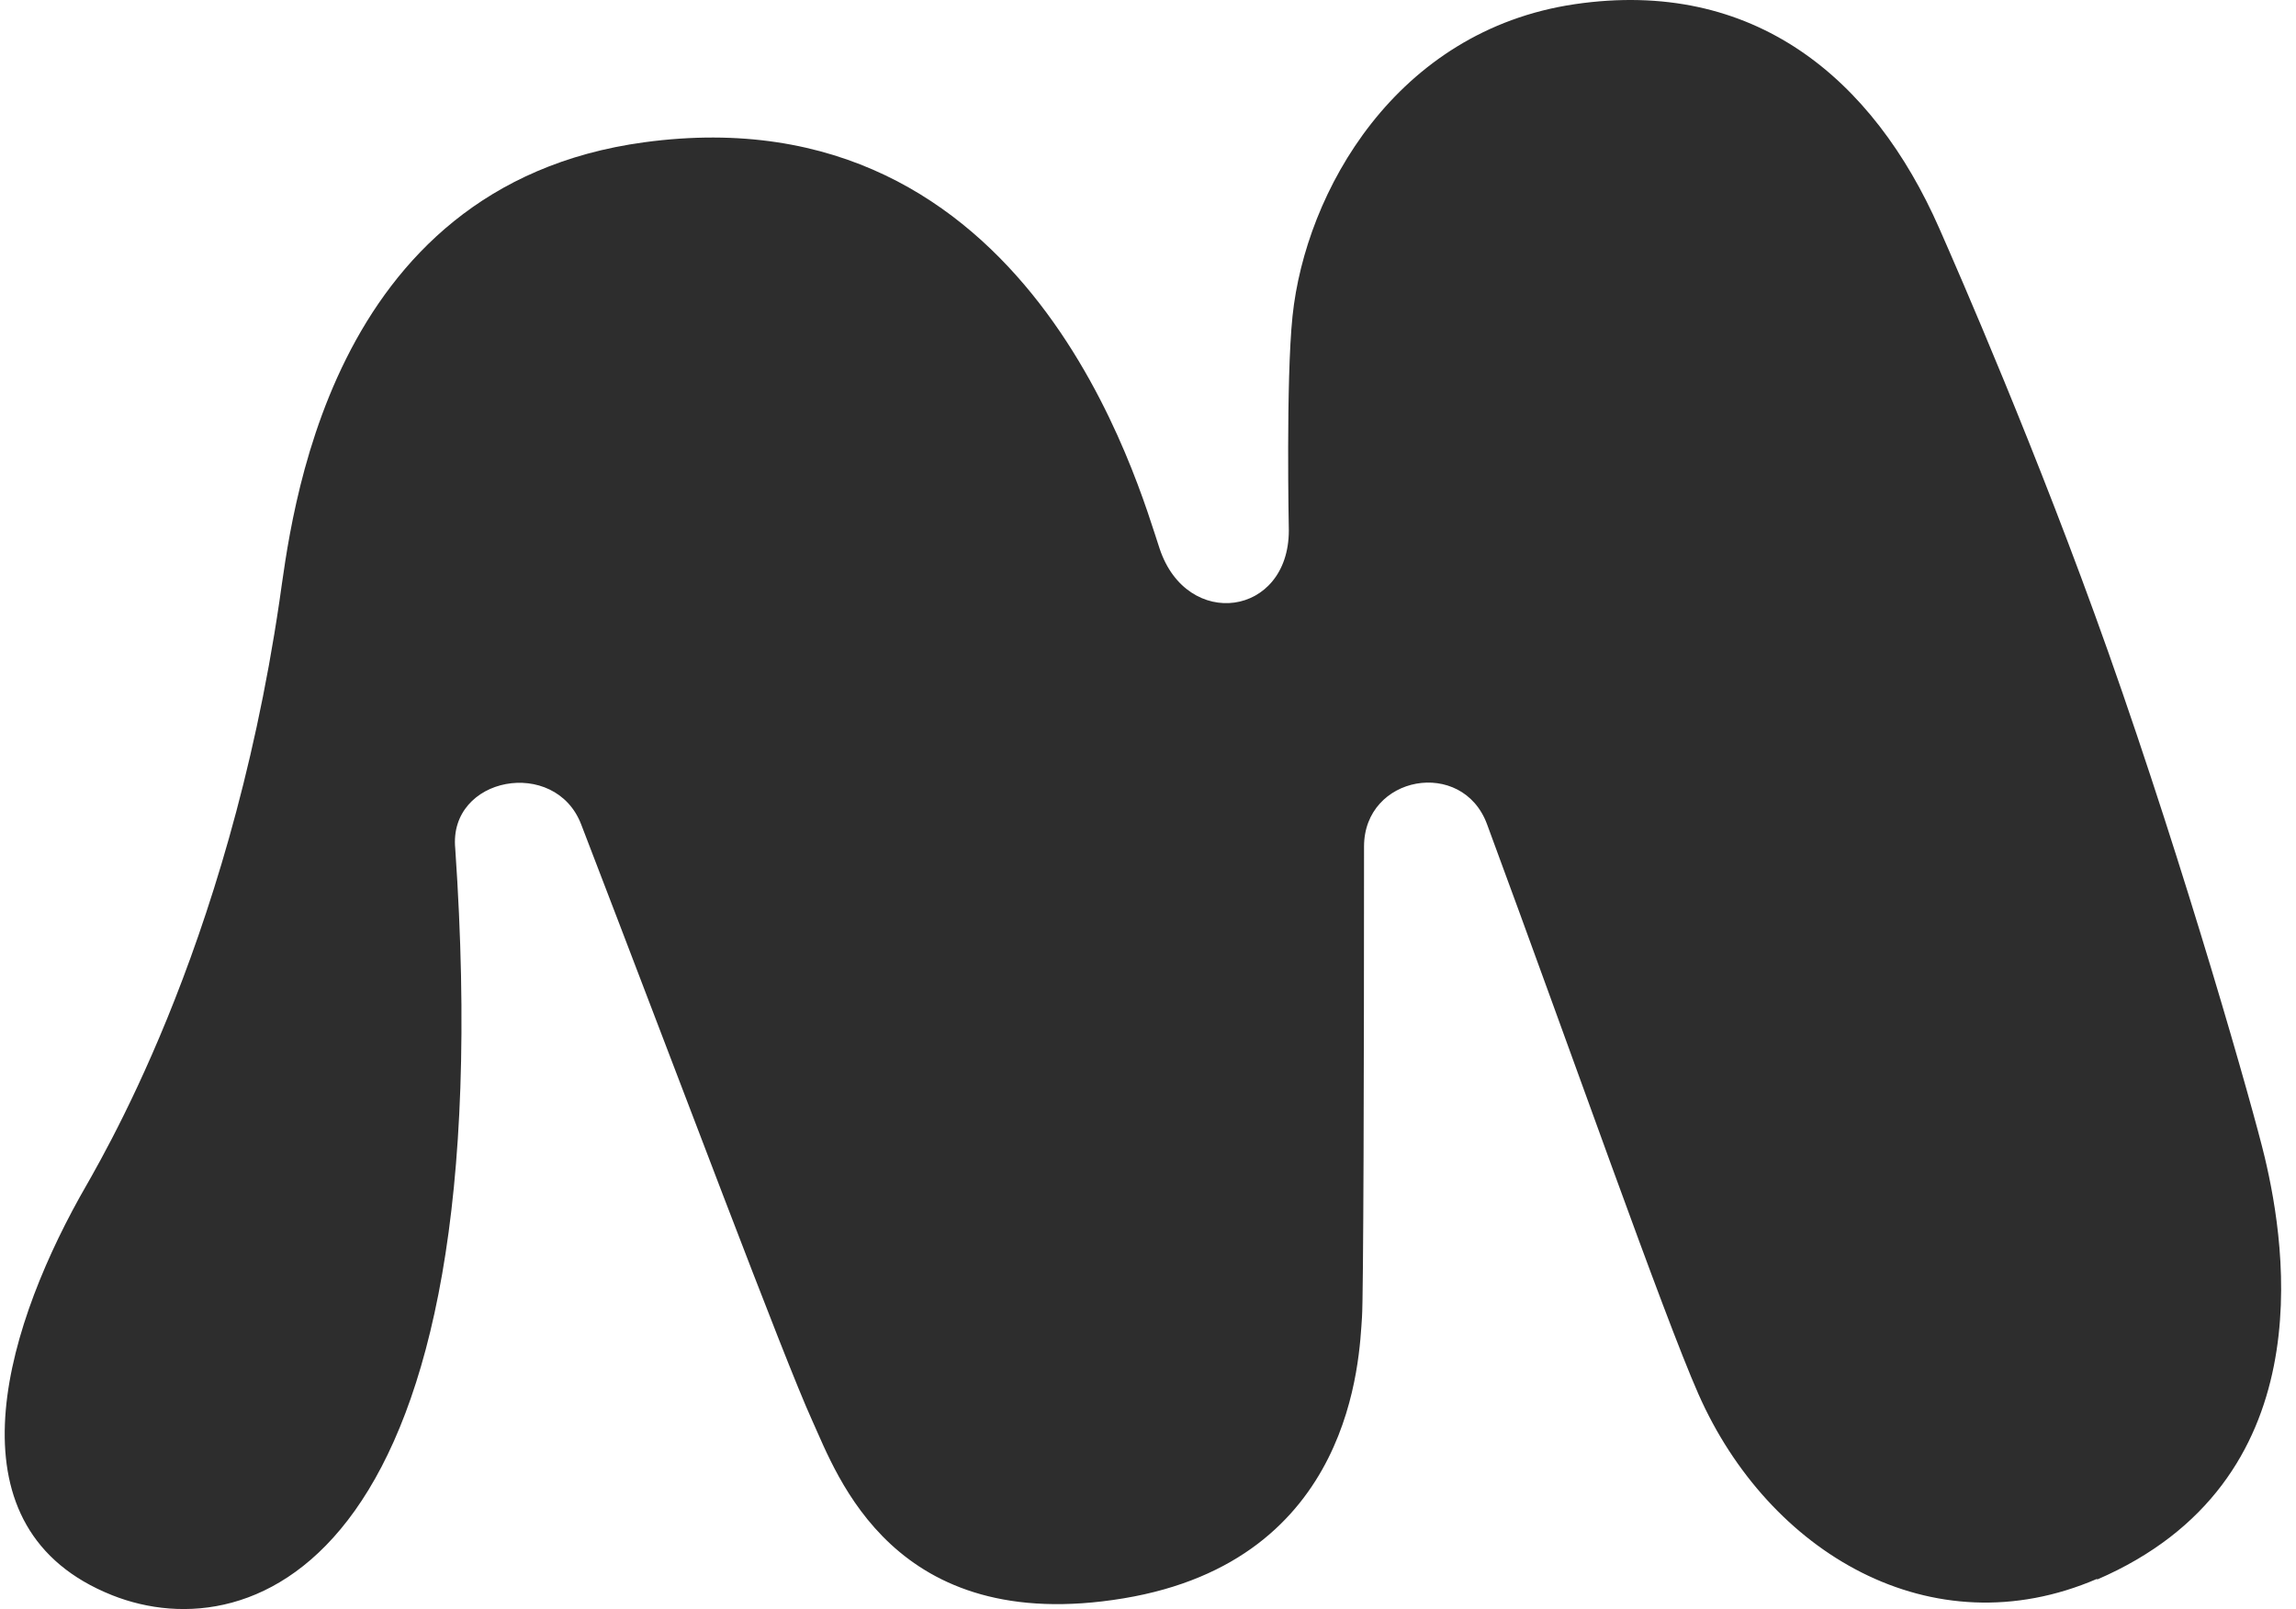
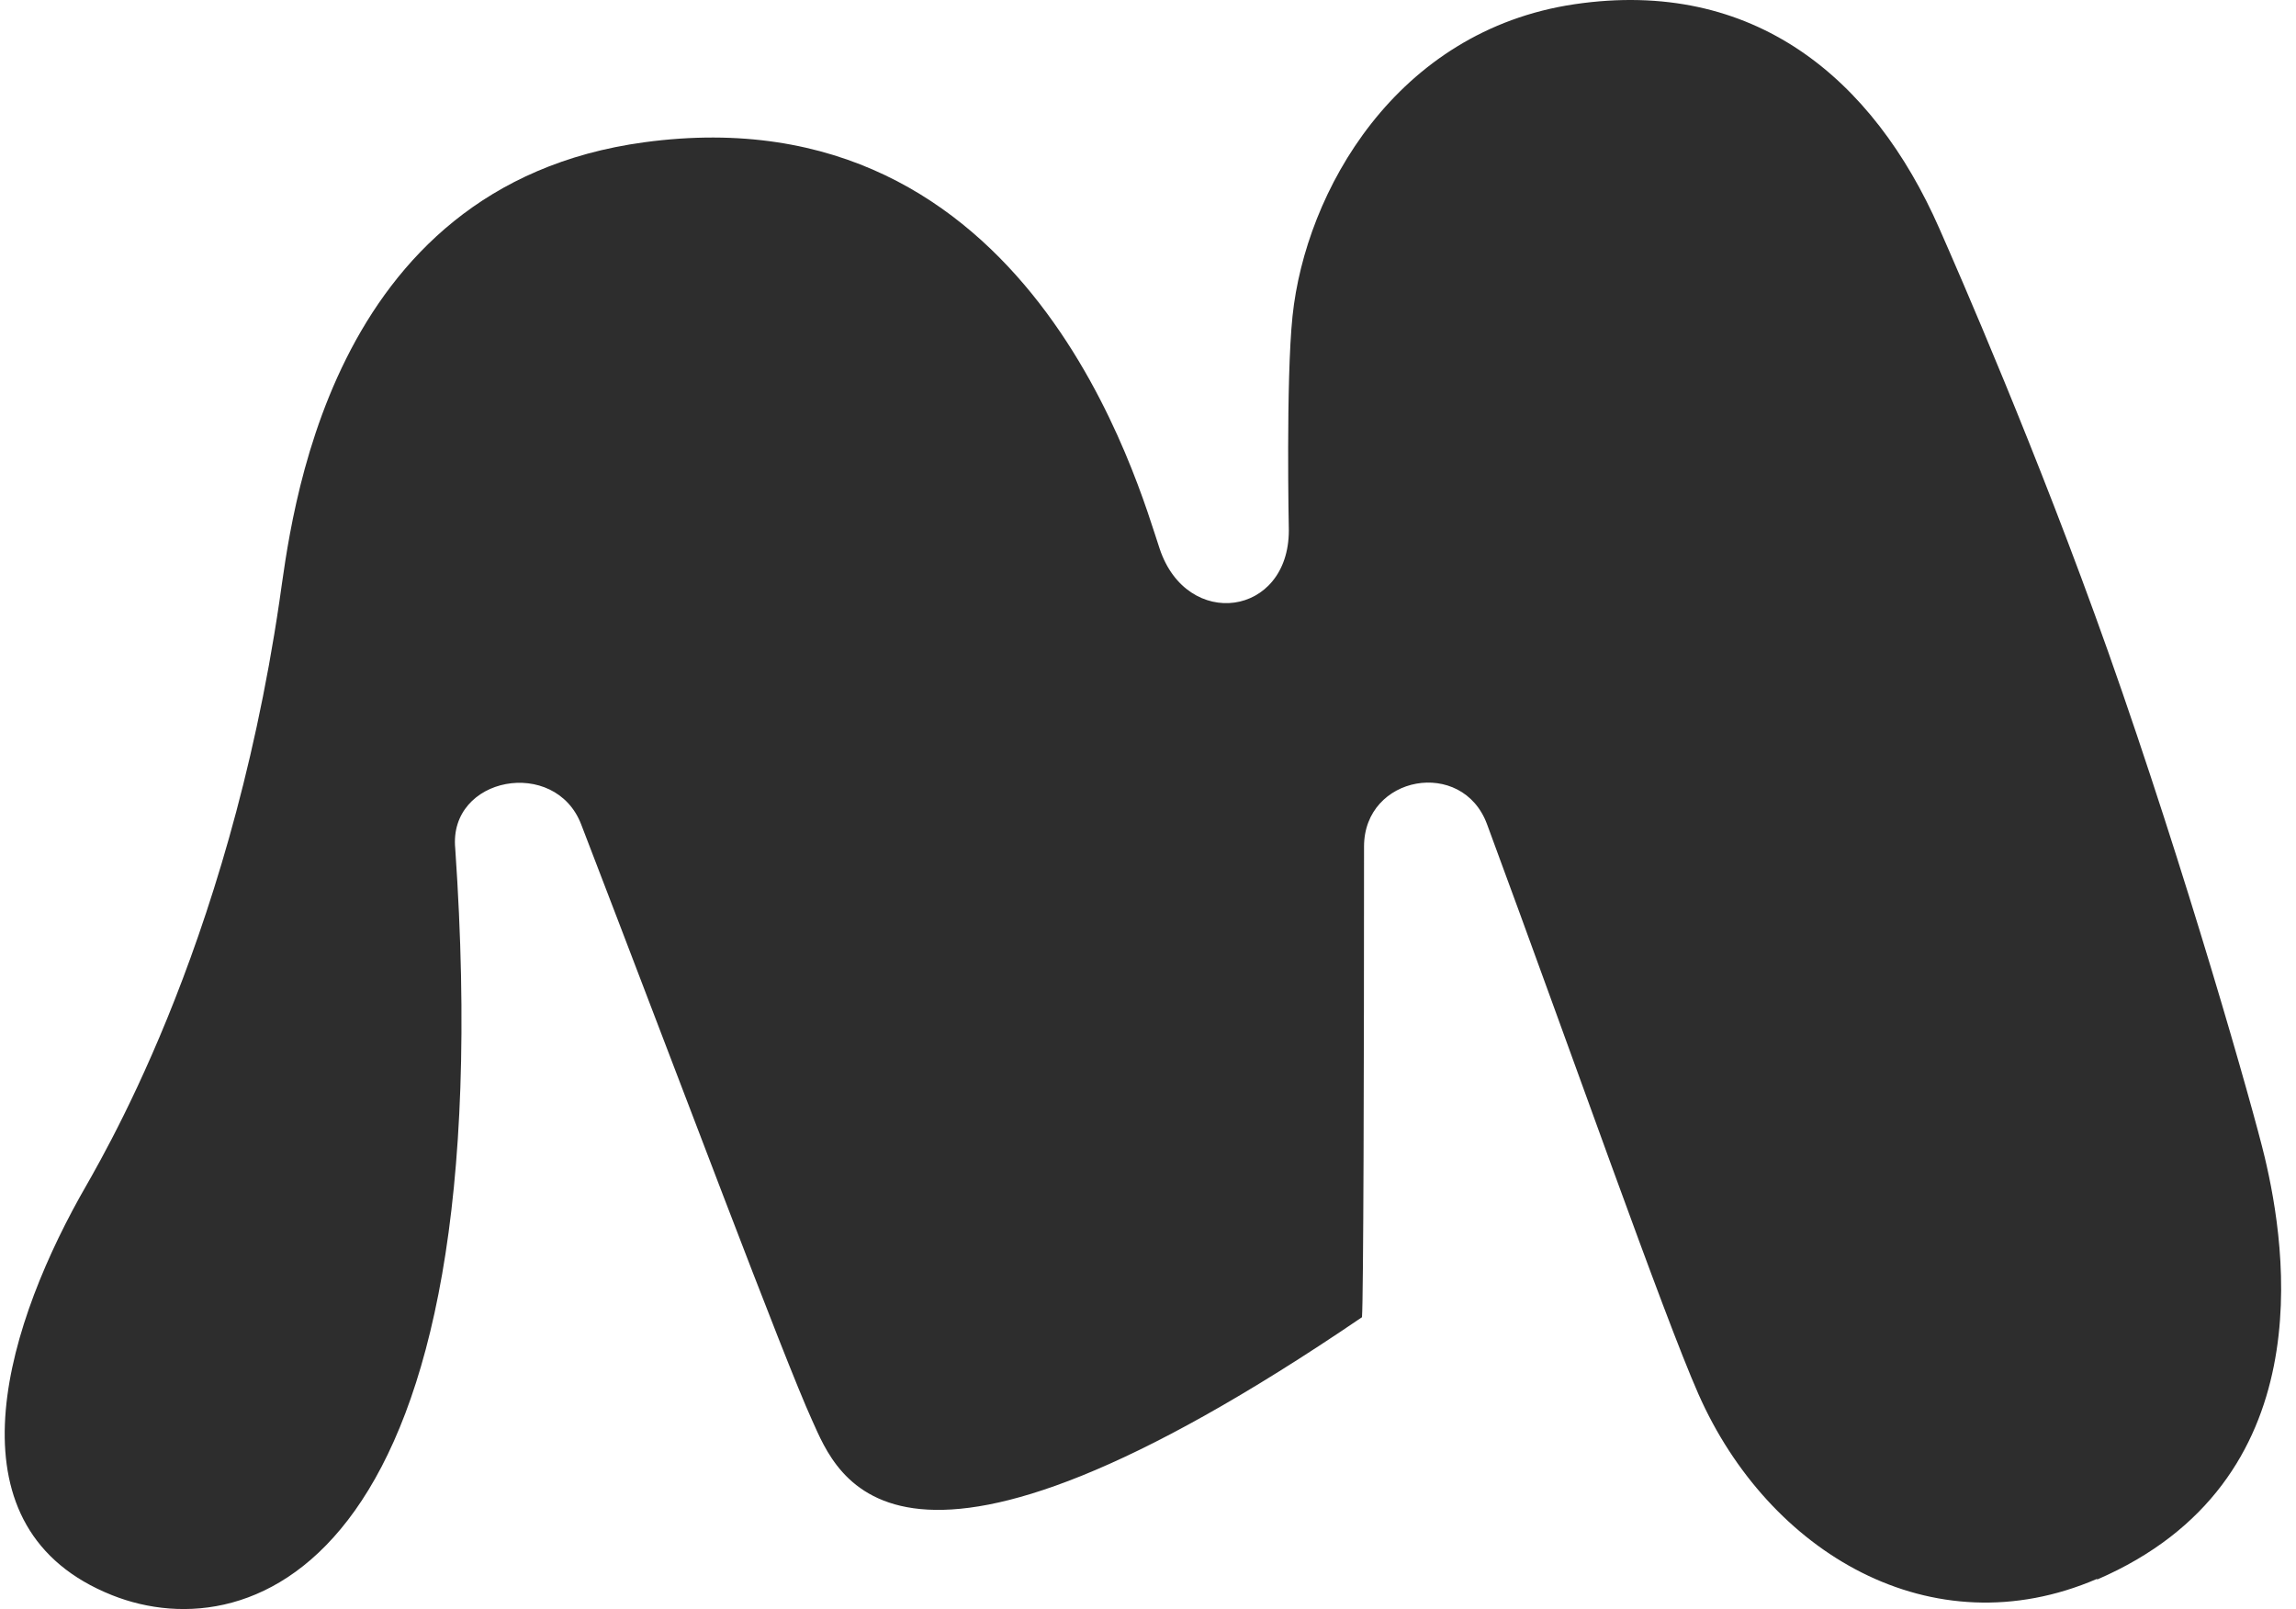
<svg xmlns="http://www.w3.org/2000/svg" width="488" height="342" viewBox="0 0 488 342" fill="none">
-   <path d="M445.688 335.596C410.514 350.733 375.857 329.992 360.989 296.307C353.503 279.351 334.21 224.263 316.054 175.172C310.823 161.028 289.917 164.791 289.917 179.928C289.917 226.972 289.793 275.773 289.482 279.971C288.883 288.47 287.787 331.626 238.758 339.732C189.791 347.838 177.922 313.532 172.628 301.931C166.569 288.635 144.588 229.95 123.537 175.255C118.037 160.842 95.27 165.019 96.759 180.362C107.181 332.039 53.789 351.002 23.805 339.049C-11.204 325.091 0.397 284.251 16.939 254.454C20.93 247.257 48.371 202.654 59.392 127.777C61.874 111.151 68.905 39.438 136.958 30.236C219.134 19.111 242.149 103.831 246.471 116.61C252.261 134.022 273.932 131.065 273.932 112.744C273.932 112.744 273.291 80.816 274.718 67.189C277.468 40.824 296.617 6.518 334.686 0.893C372.755 -4.71 398.148 16.63 412.189 48.557C416.097 57.428 433.136 96.346 448.045 138.447C464.65 185.367 478.939 235.822 481.359 245.996C485.949 265.33 493.786 314.98 445.75 335.72L445.688 335.575V335.596Z" fill="#2D2D2D" />
+   <path d="M445.688 335.596C410.514 350.733 375.857 329.992 360.989 296.307C353.503 279.351 334.21 224.263 316.054 175.172C310.823 161.028 289.917 164.791 289.917 179.928C289.917 226.972 289.793 275.773 289.482 279.971C189.791 347.838 177.922 313.532 172.628 301.931C166.569 288.635 144.588 229.95 123.537 175.255C118.037 160.842 95.27 165.019 96.759 180.362C107.181 332.039 53.789 351.002 23.805 339.049C-11.204 325.091 0.397 284.251 16.939 254.454C20.93 247.257 48.371 202.654 59.392 127.777C61.874 111.151 68.905 39.438 136.958 30.236C219.134 19.111 242.149 103.831 246.471 116.61C252.261 134.022 273.932 131.065 273.932 112.744C273.932 112.744 273.291 80.816 274.718 67.189C277.468 40.824 296.617 6.518 334.686 0.893C372.755 -4.71 398.148 16.63 412.189 48.557C416.097 57.428 433.136 96.346 448.045 138.447C464.65 185.367 478.939 235.822 481.359 245.996C485.949 265.33 493.786 314.98 445.75 335.72L445.688 335.575V335.596Z" fill="#2D2D2D" />
</svg>